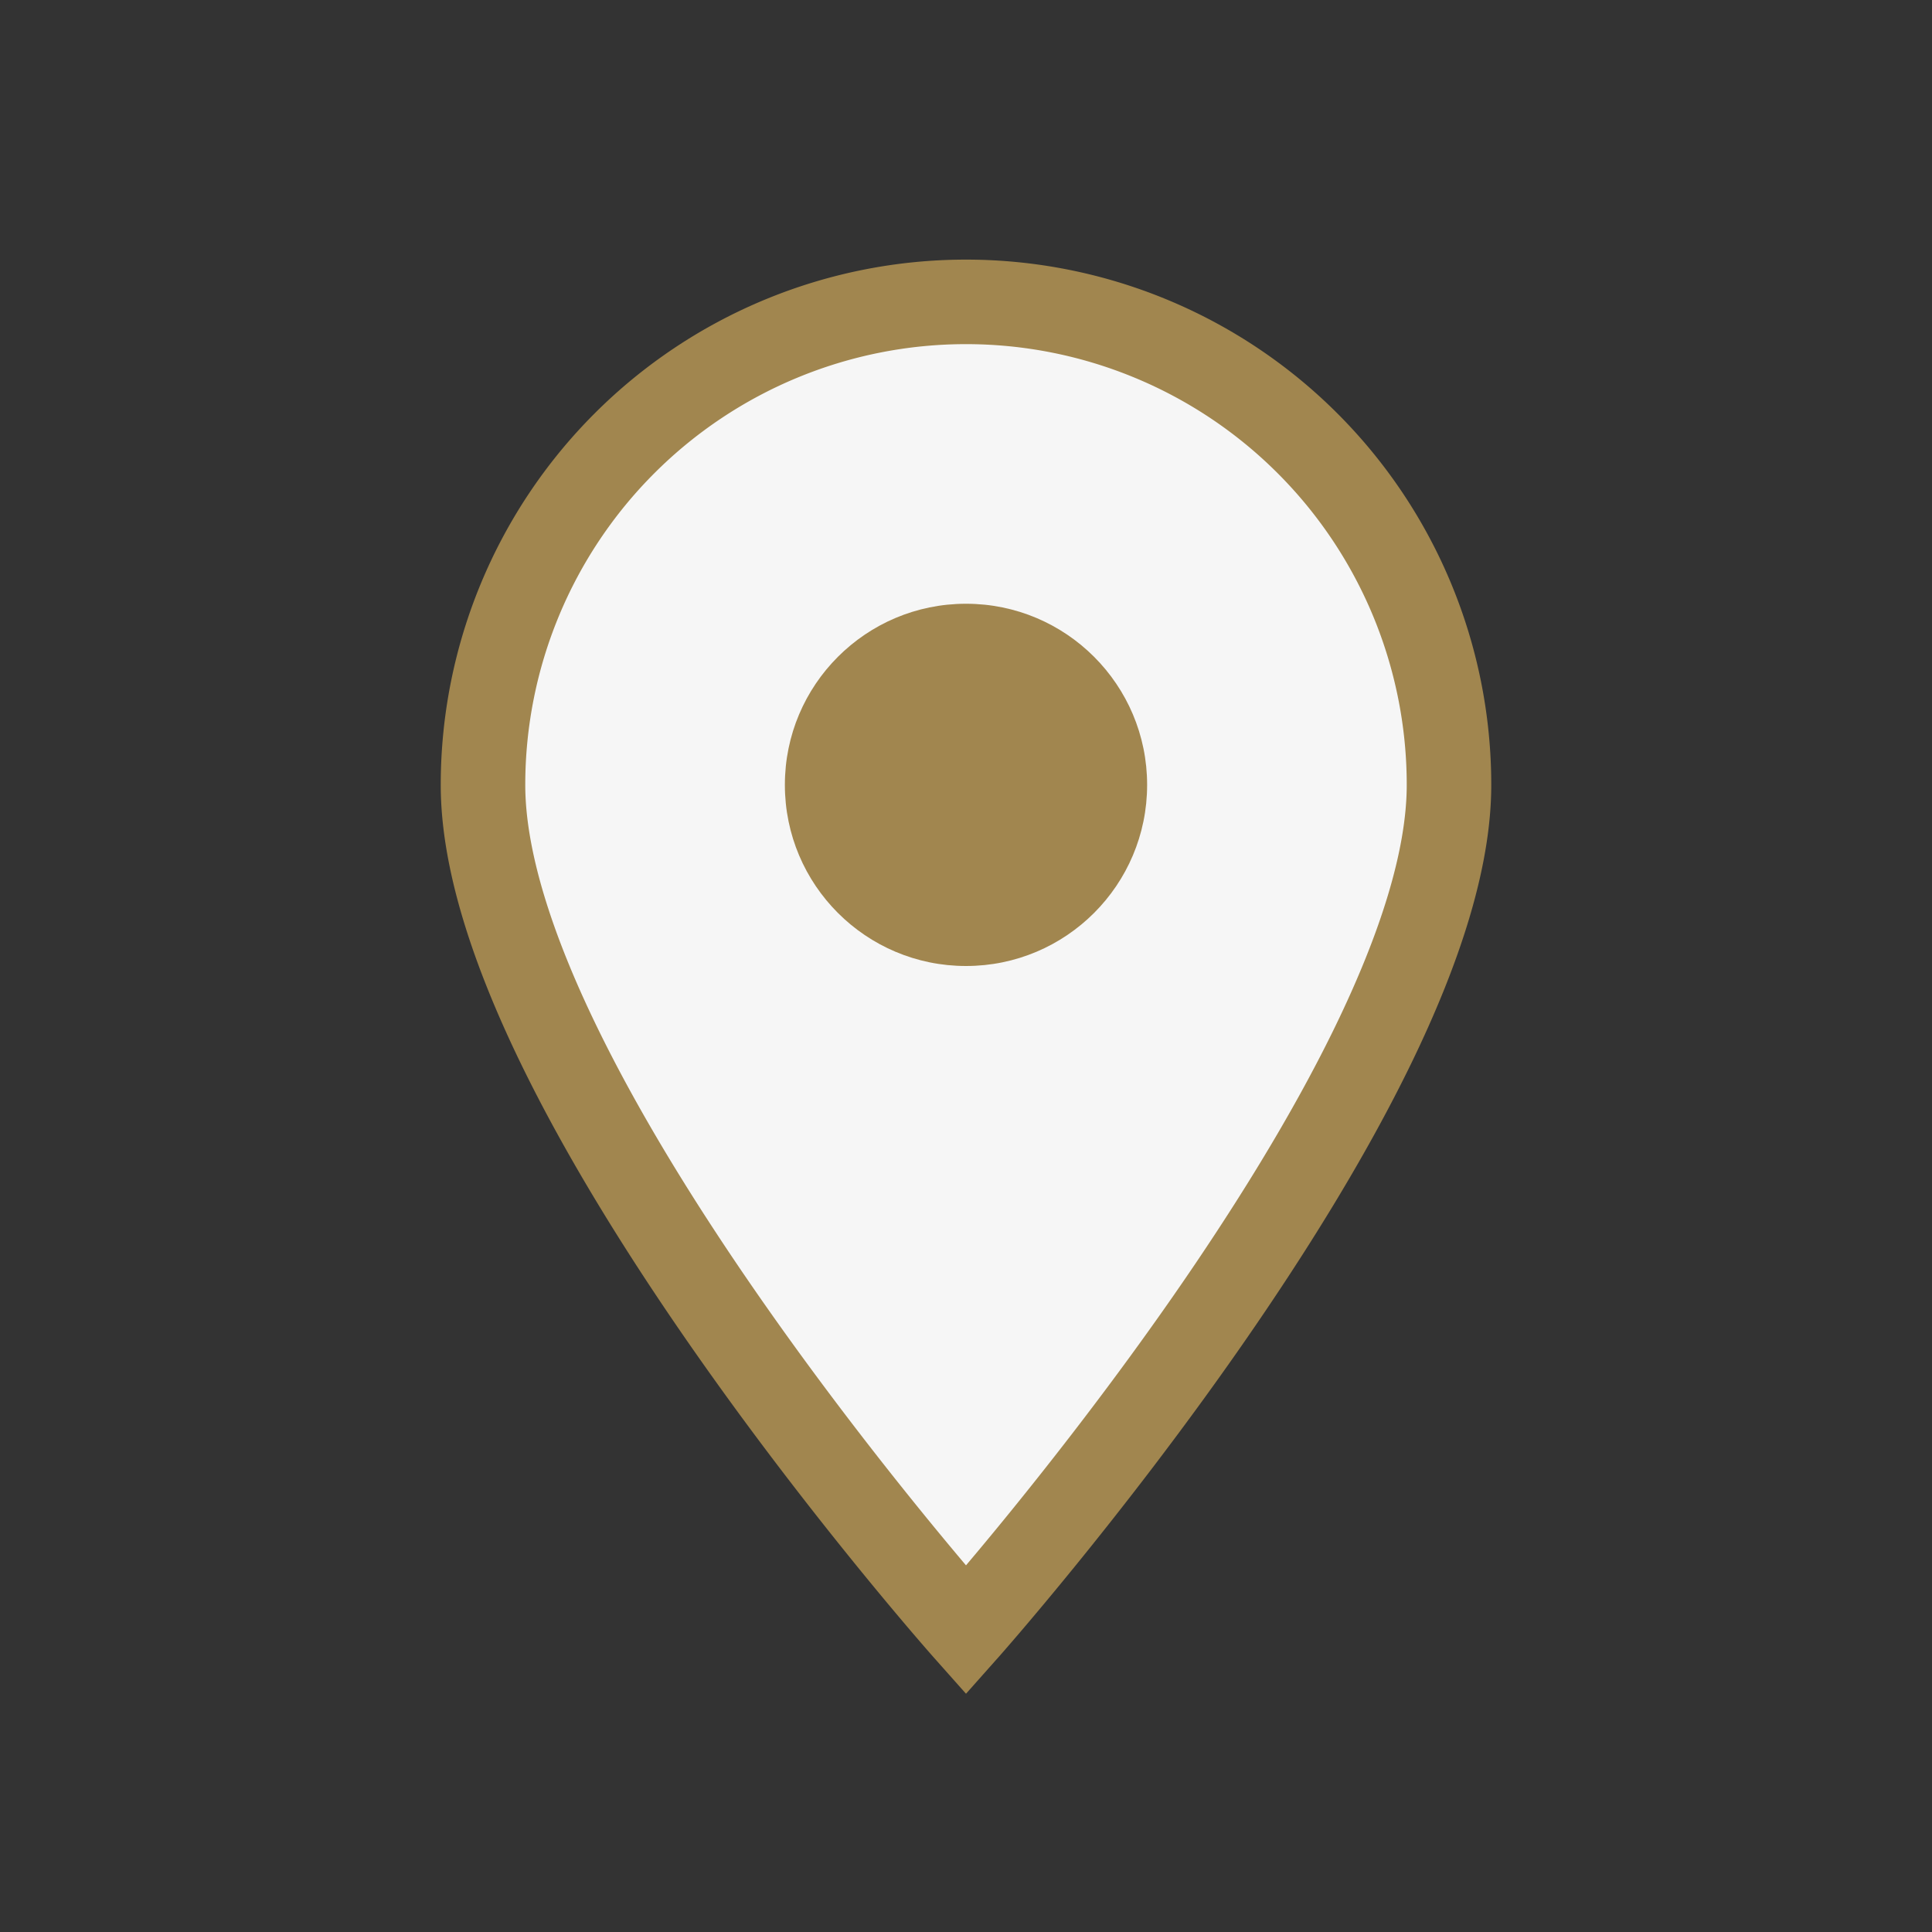
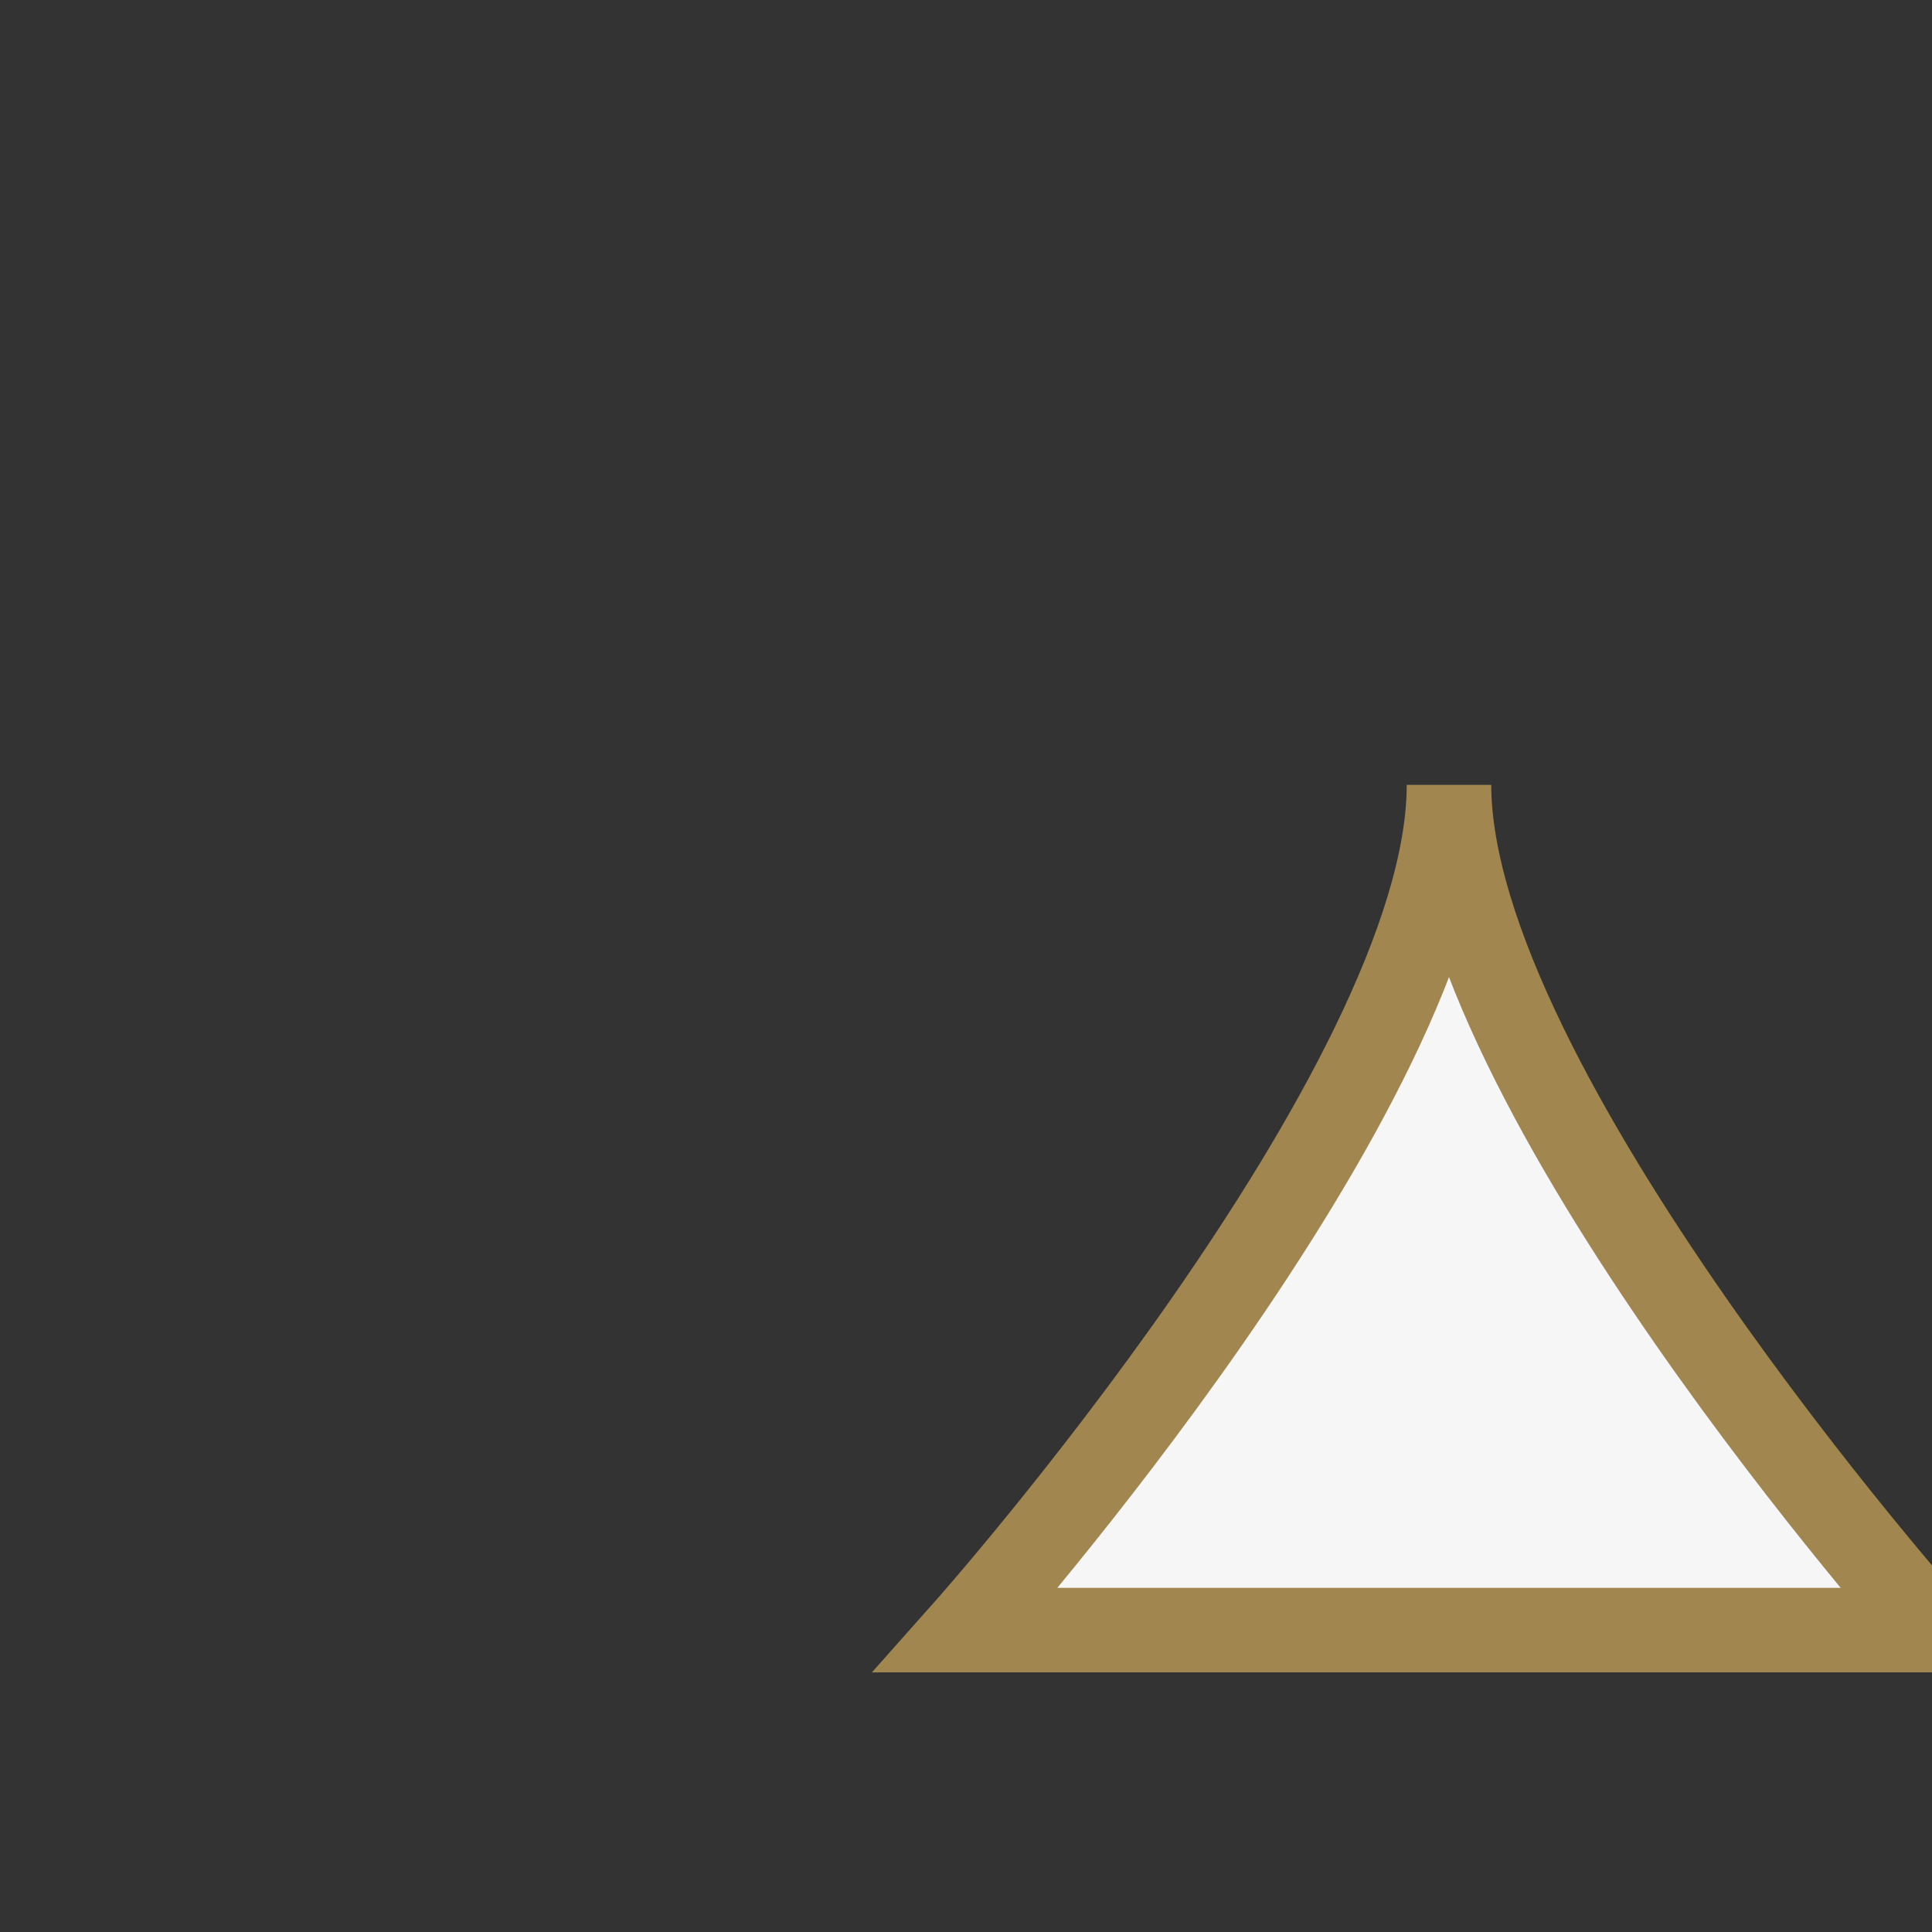
<svg xmlns="http://www.w3.org/2000/svg" width="32" height="32" viewBox="0 0 32 32">
  <rect x="0" y="0" width="32" height="32" fill="#333333" stroke="none" />
-   <path d="M16 27s8-9 8-14a8 8 0 10-16 0c0 5 8 14 8 14z" fill="#F6F6F6" stroke="#A1864F" stroke-width="1.4" />
-   <circle cx="16" cy="13" r="3" fill="#A1864F" />
+   <path d="M16 27s8-9 8-14c0 5 8 14 8 14z" fill="#F6F6F6" stroke="#A1864F" stroke-width="1.4" />
</svg>